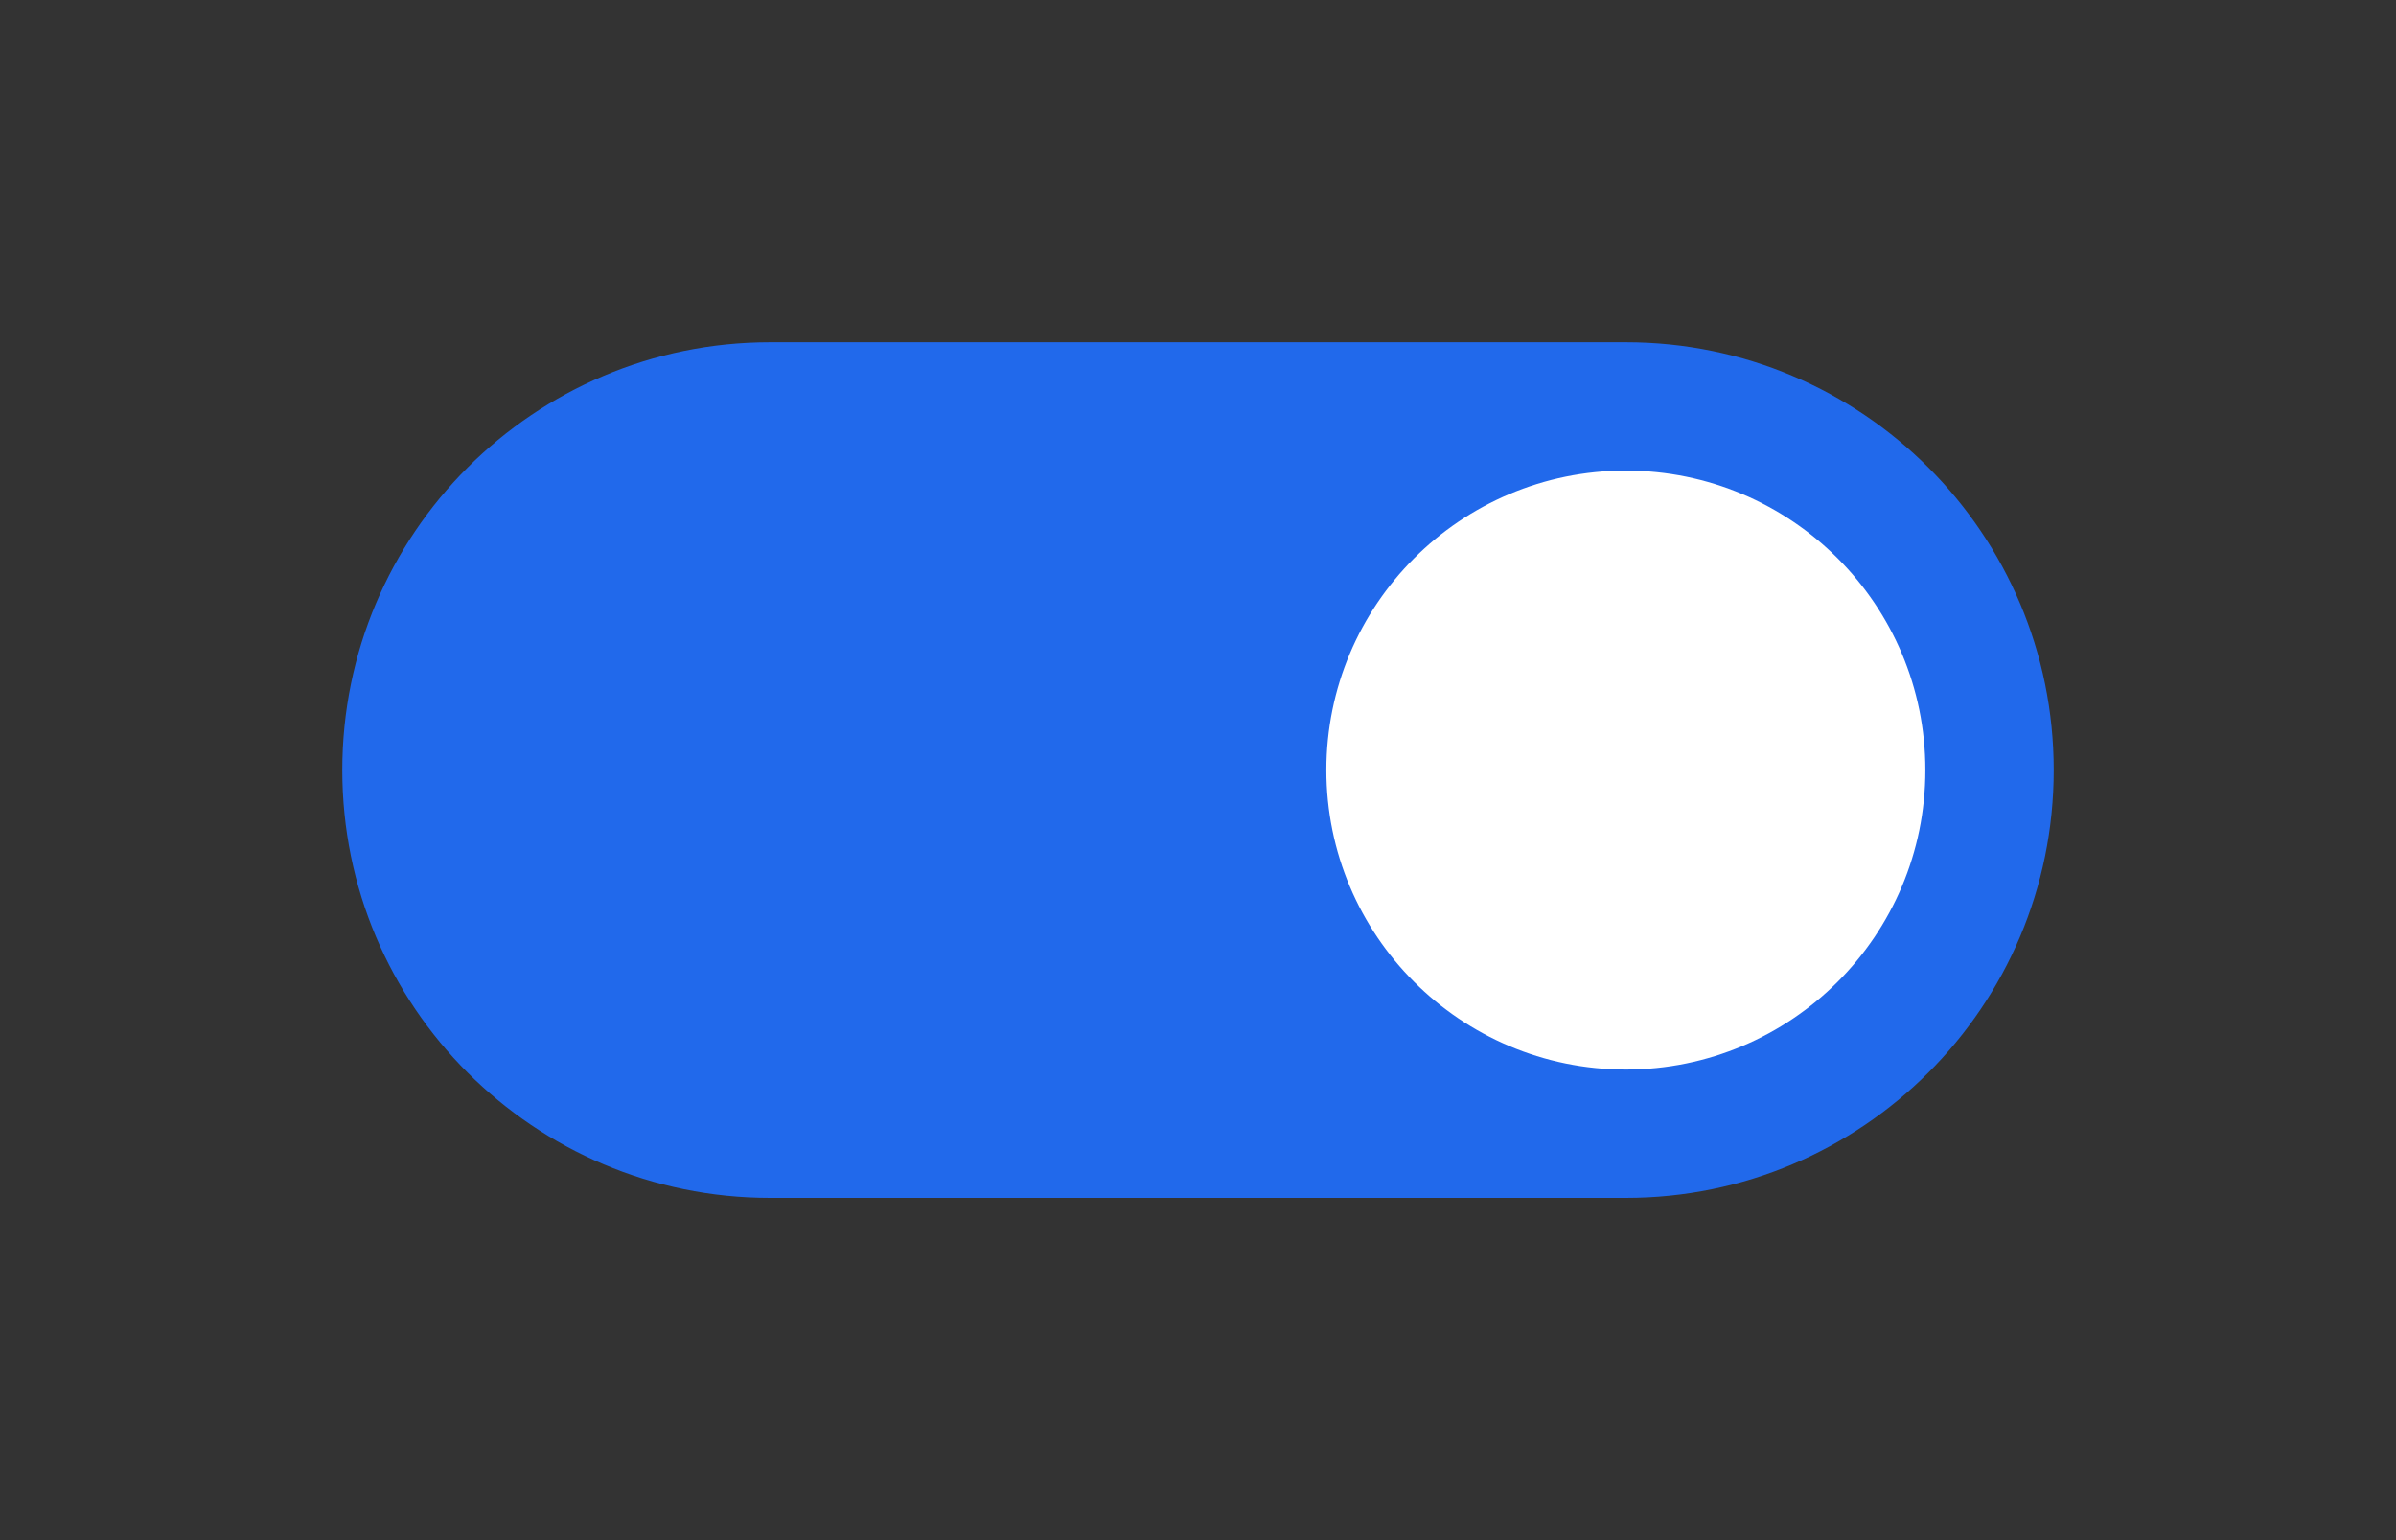
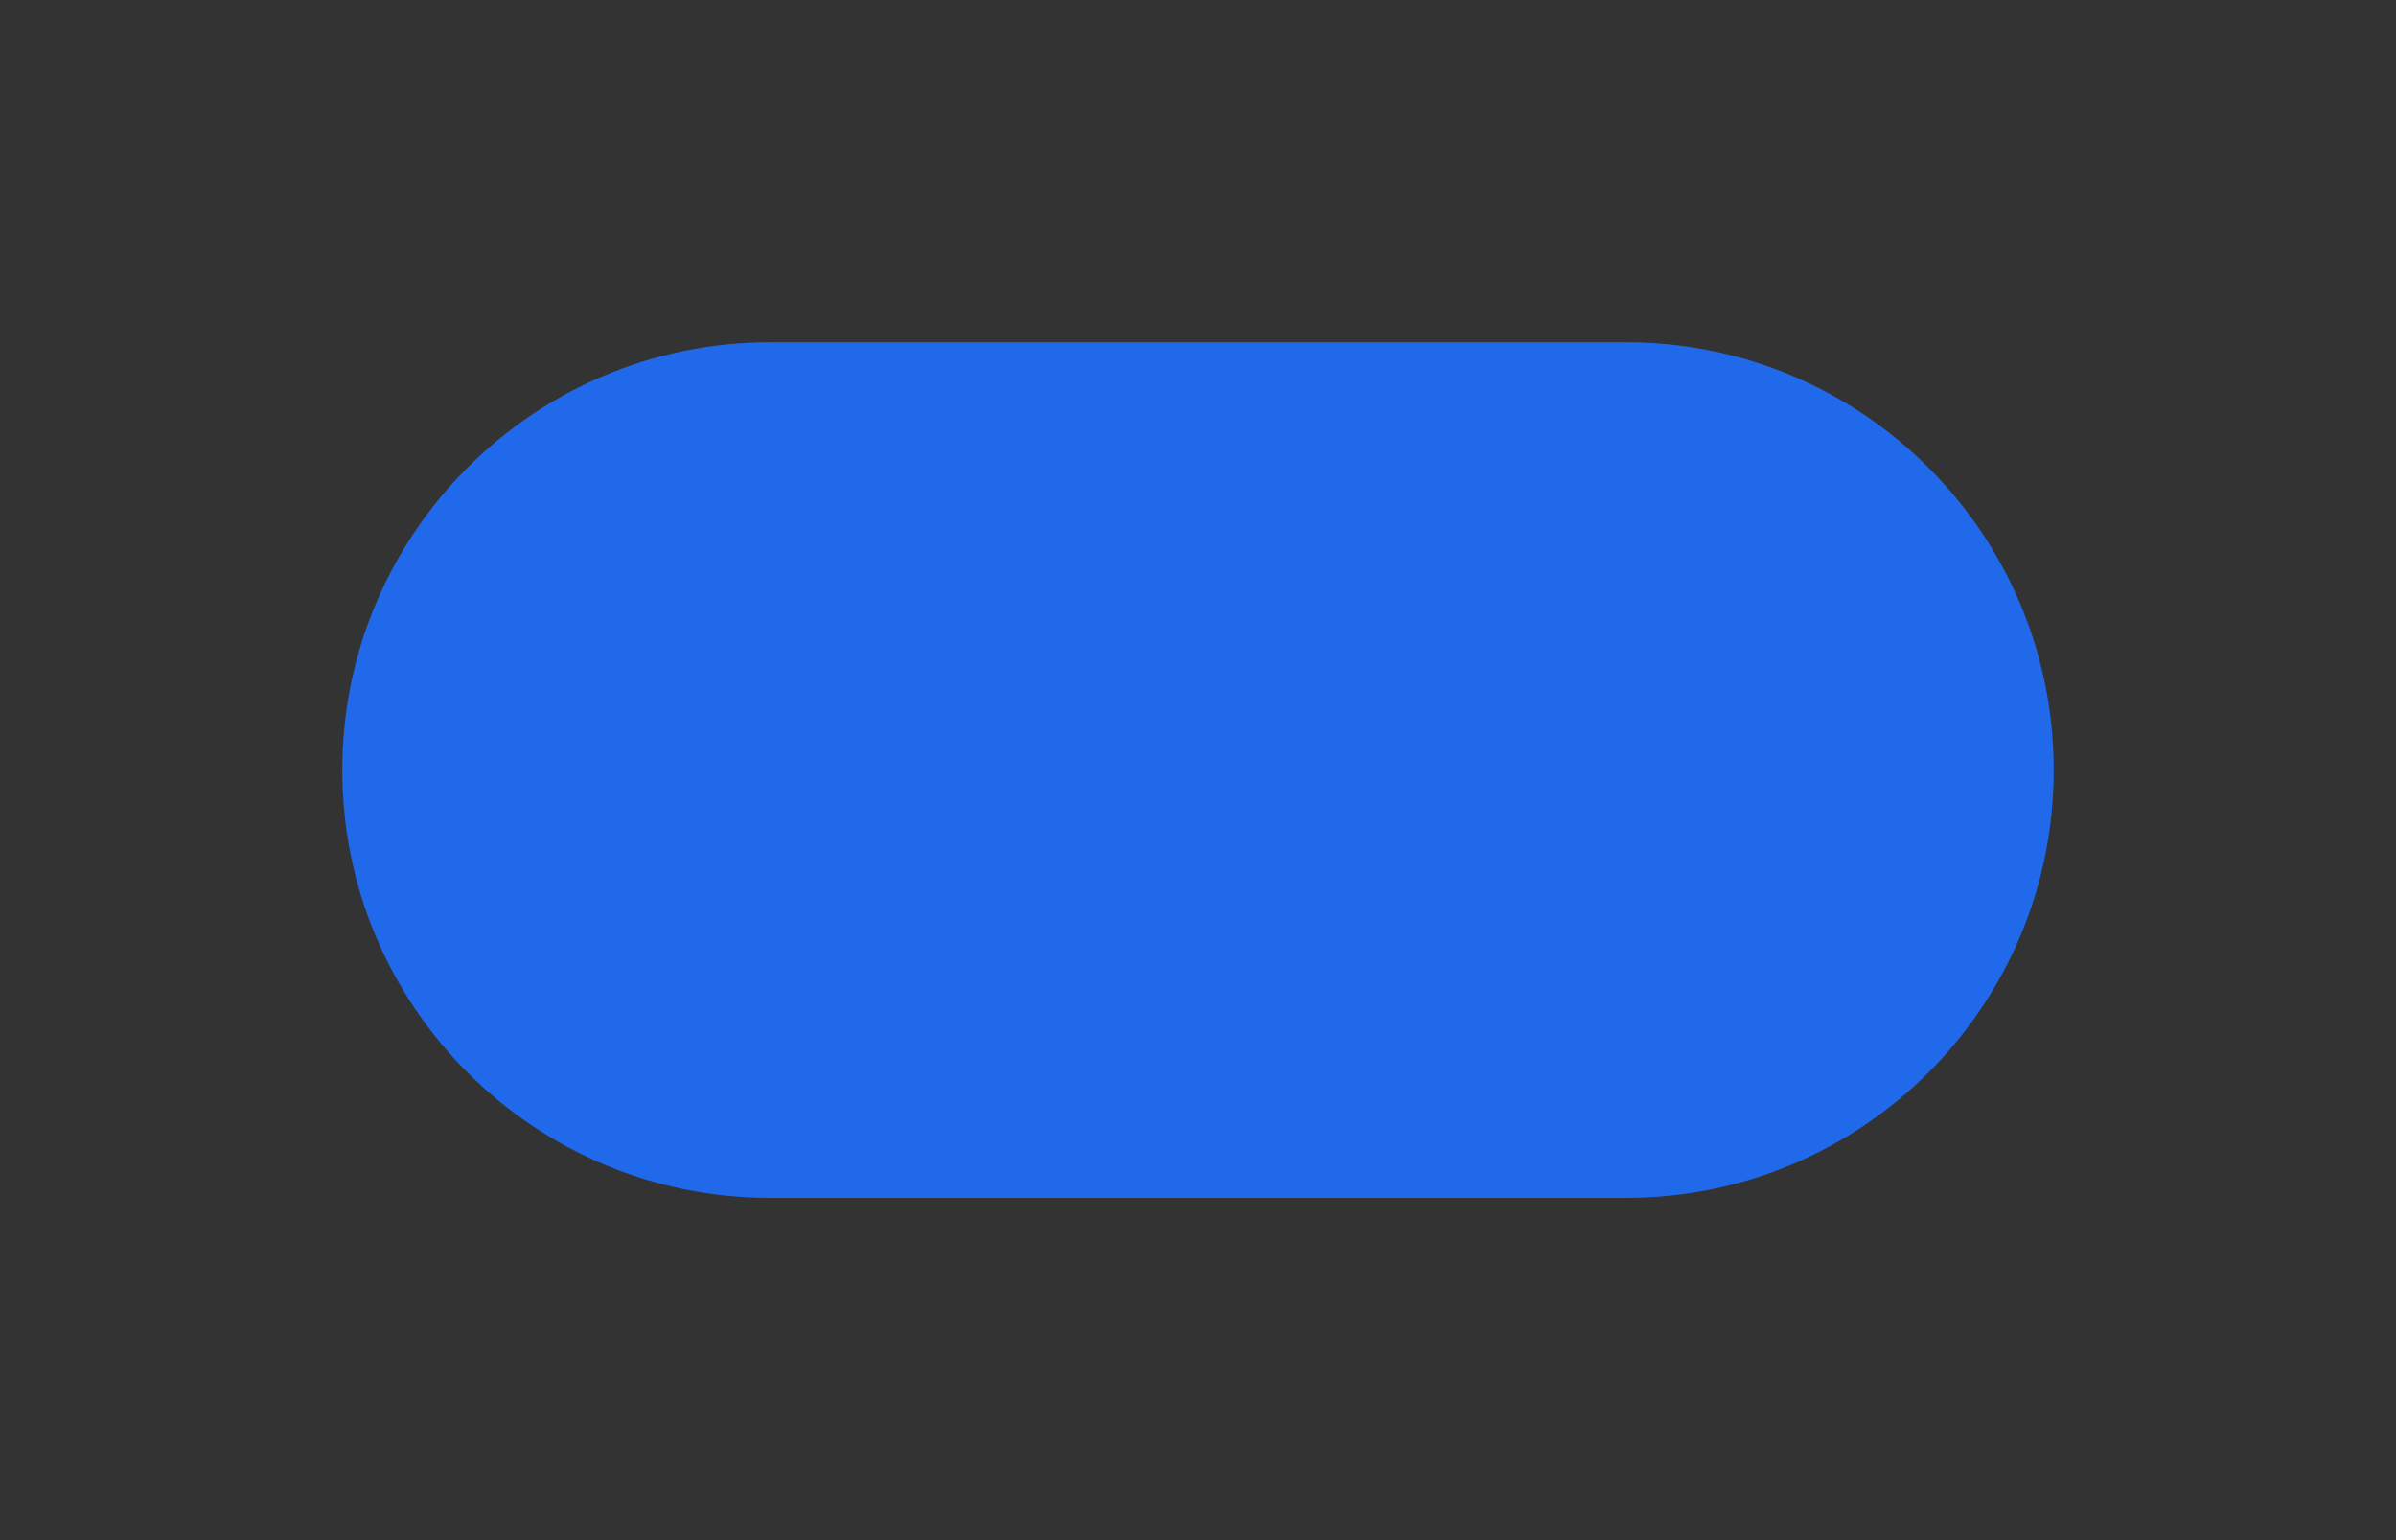
<svg xmlns="http://www.w3.org/2000/svg" width="56" height="36" viewBox="0 0 56 36" fill="none">
  <rect x="0" y="0" width="56" height="36" fill="#333333" stroke="none" />
  <path d="M8 18C8 12.477 12.477 8 18 8H38C43.523 8 48 12.477 48 18C48 23.523 43.523 28 38 28H18C12.477 28 8 23.523 8 18Z" fill="#2169EB" />
-   <path d="M31 18C31 14.134 34.134 11 38 11C41.866 11 45 14.134 45 18C45 21.866 41.866 25 38 25C34.134 25 31 21.866 31 18Z" fill="white" />
</svg>